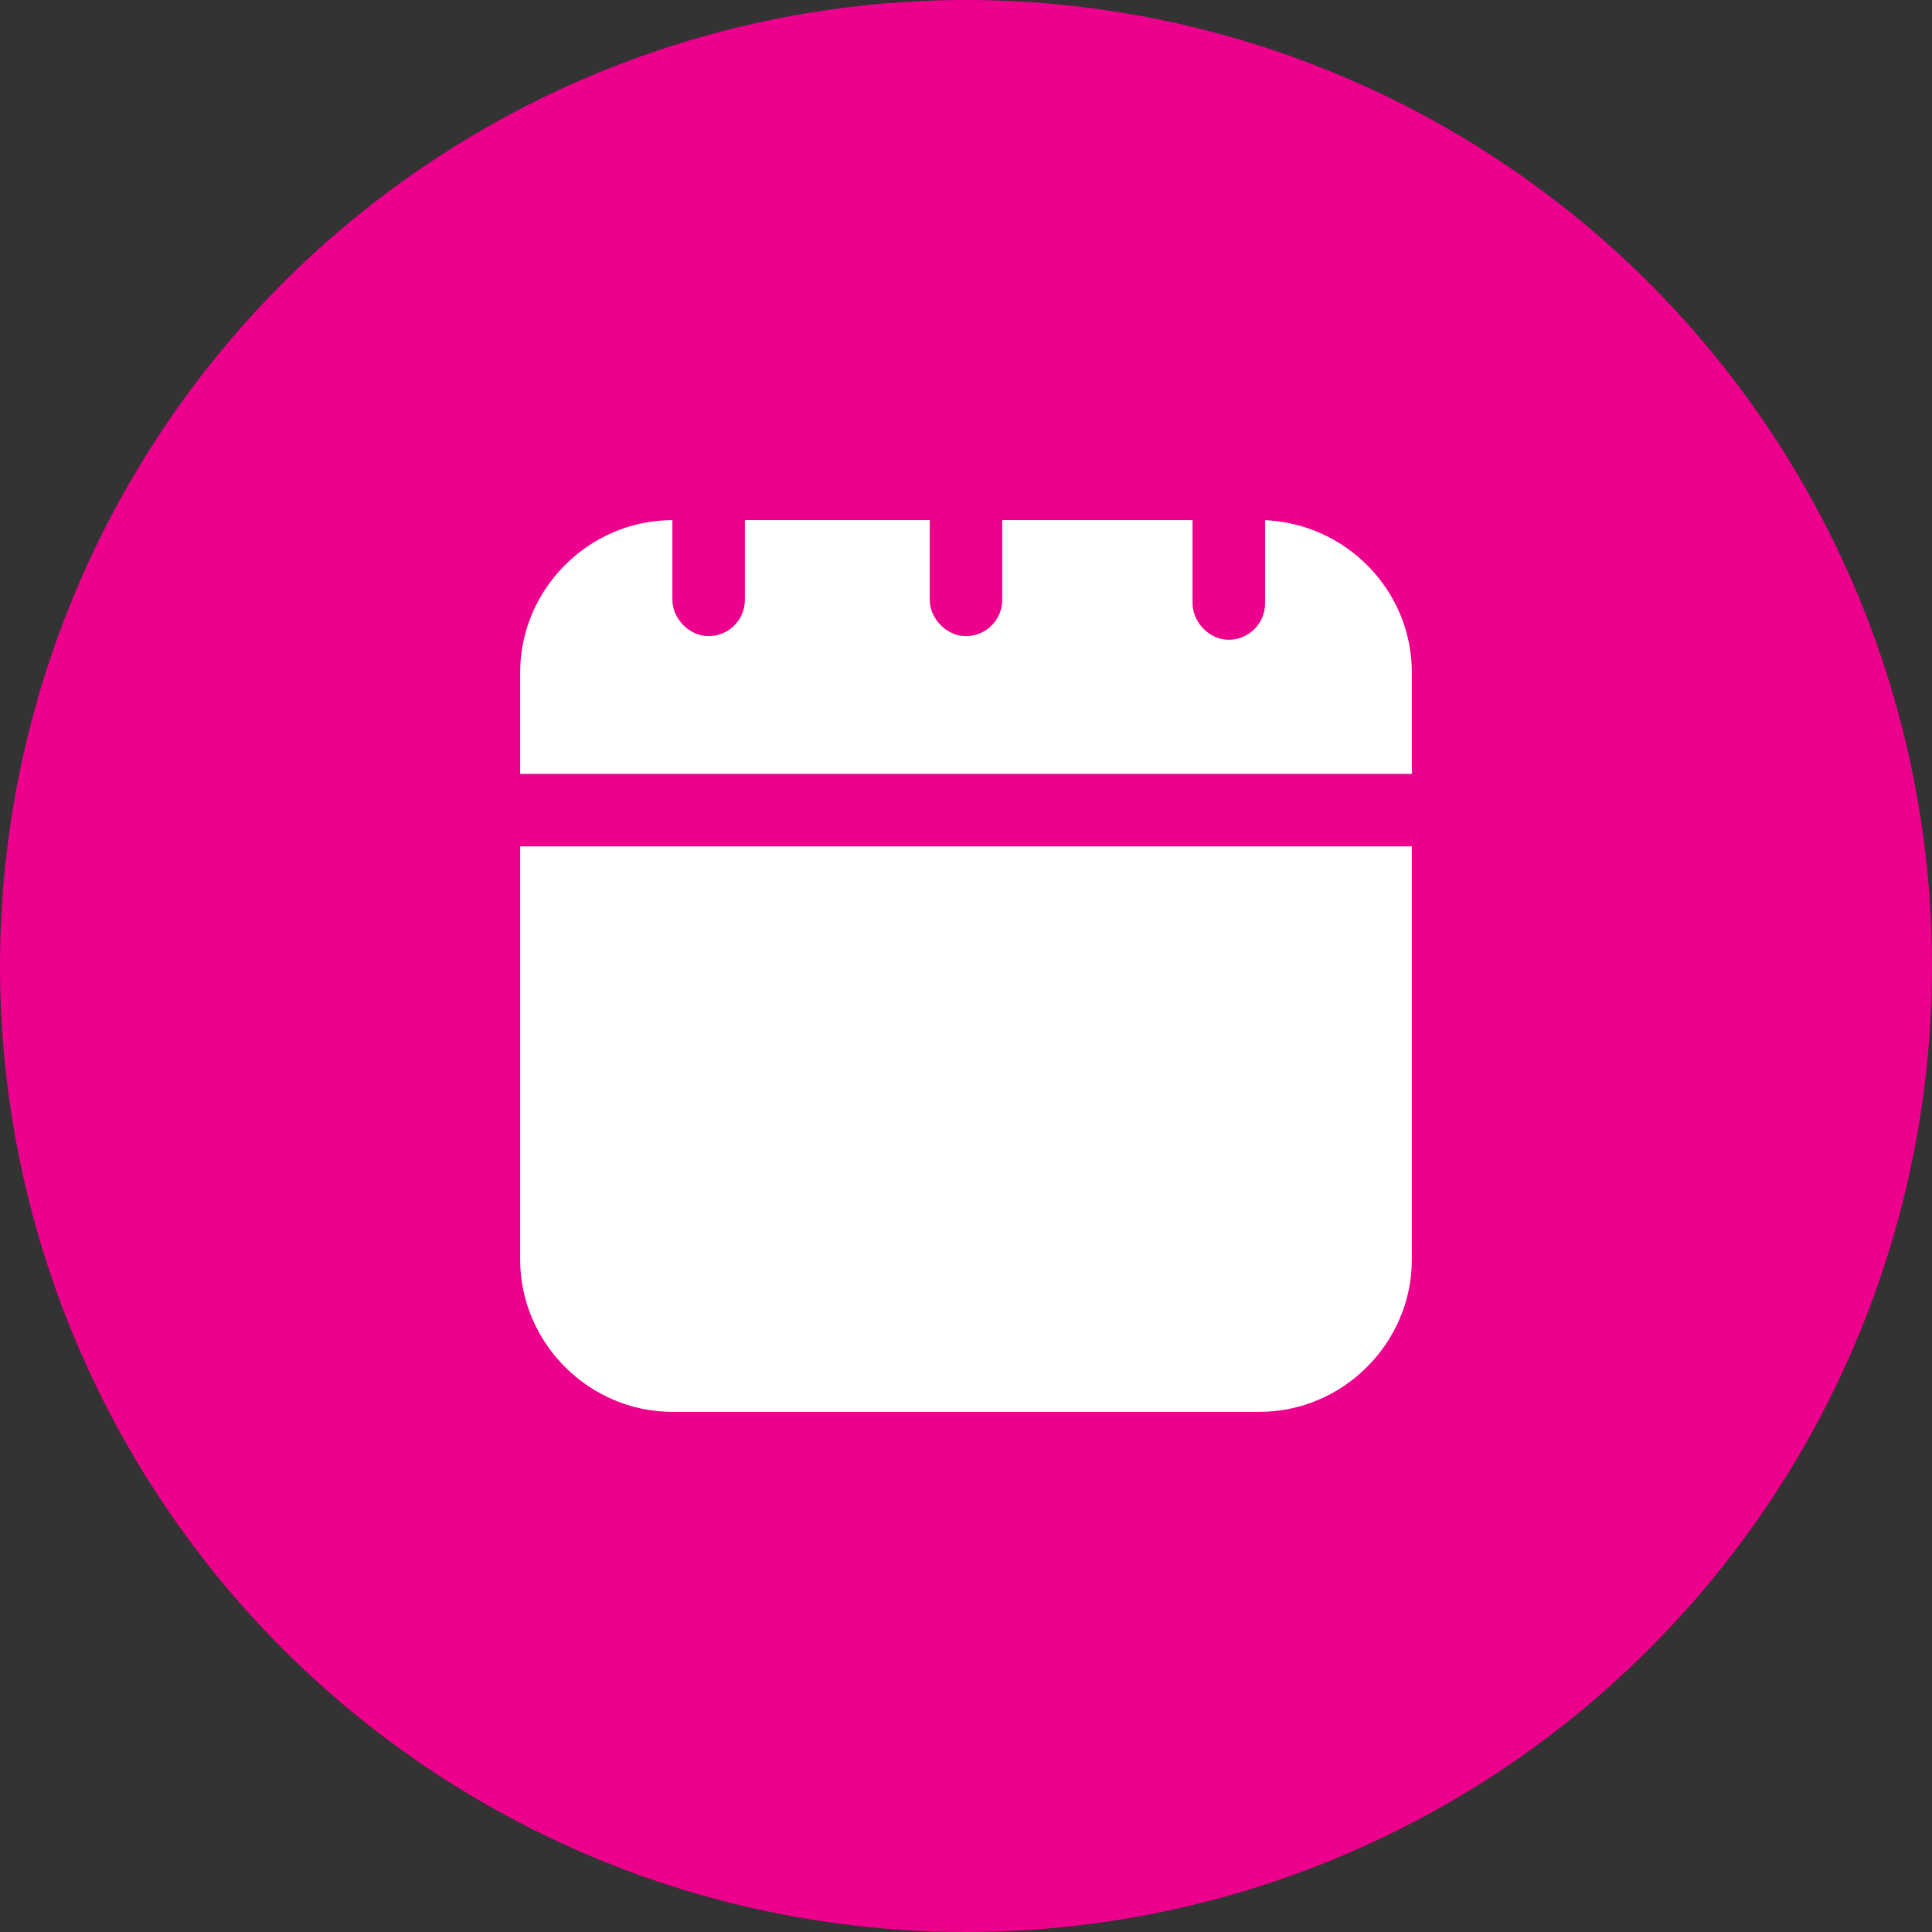
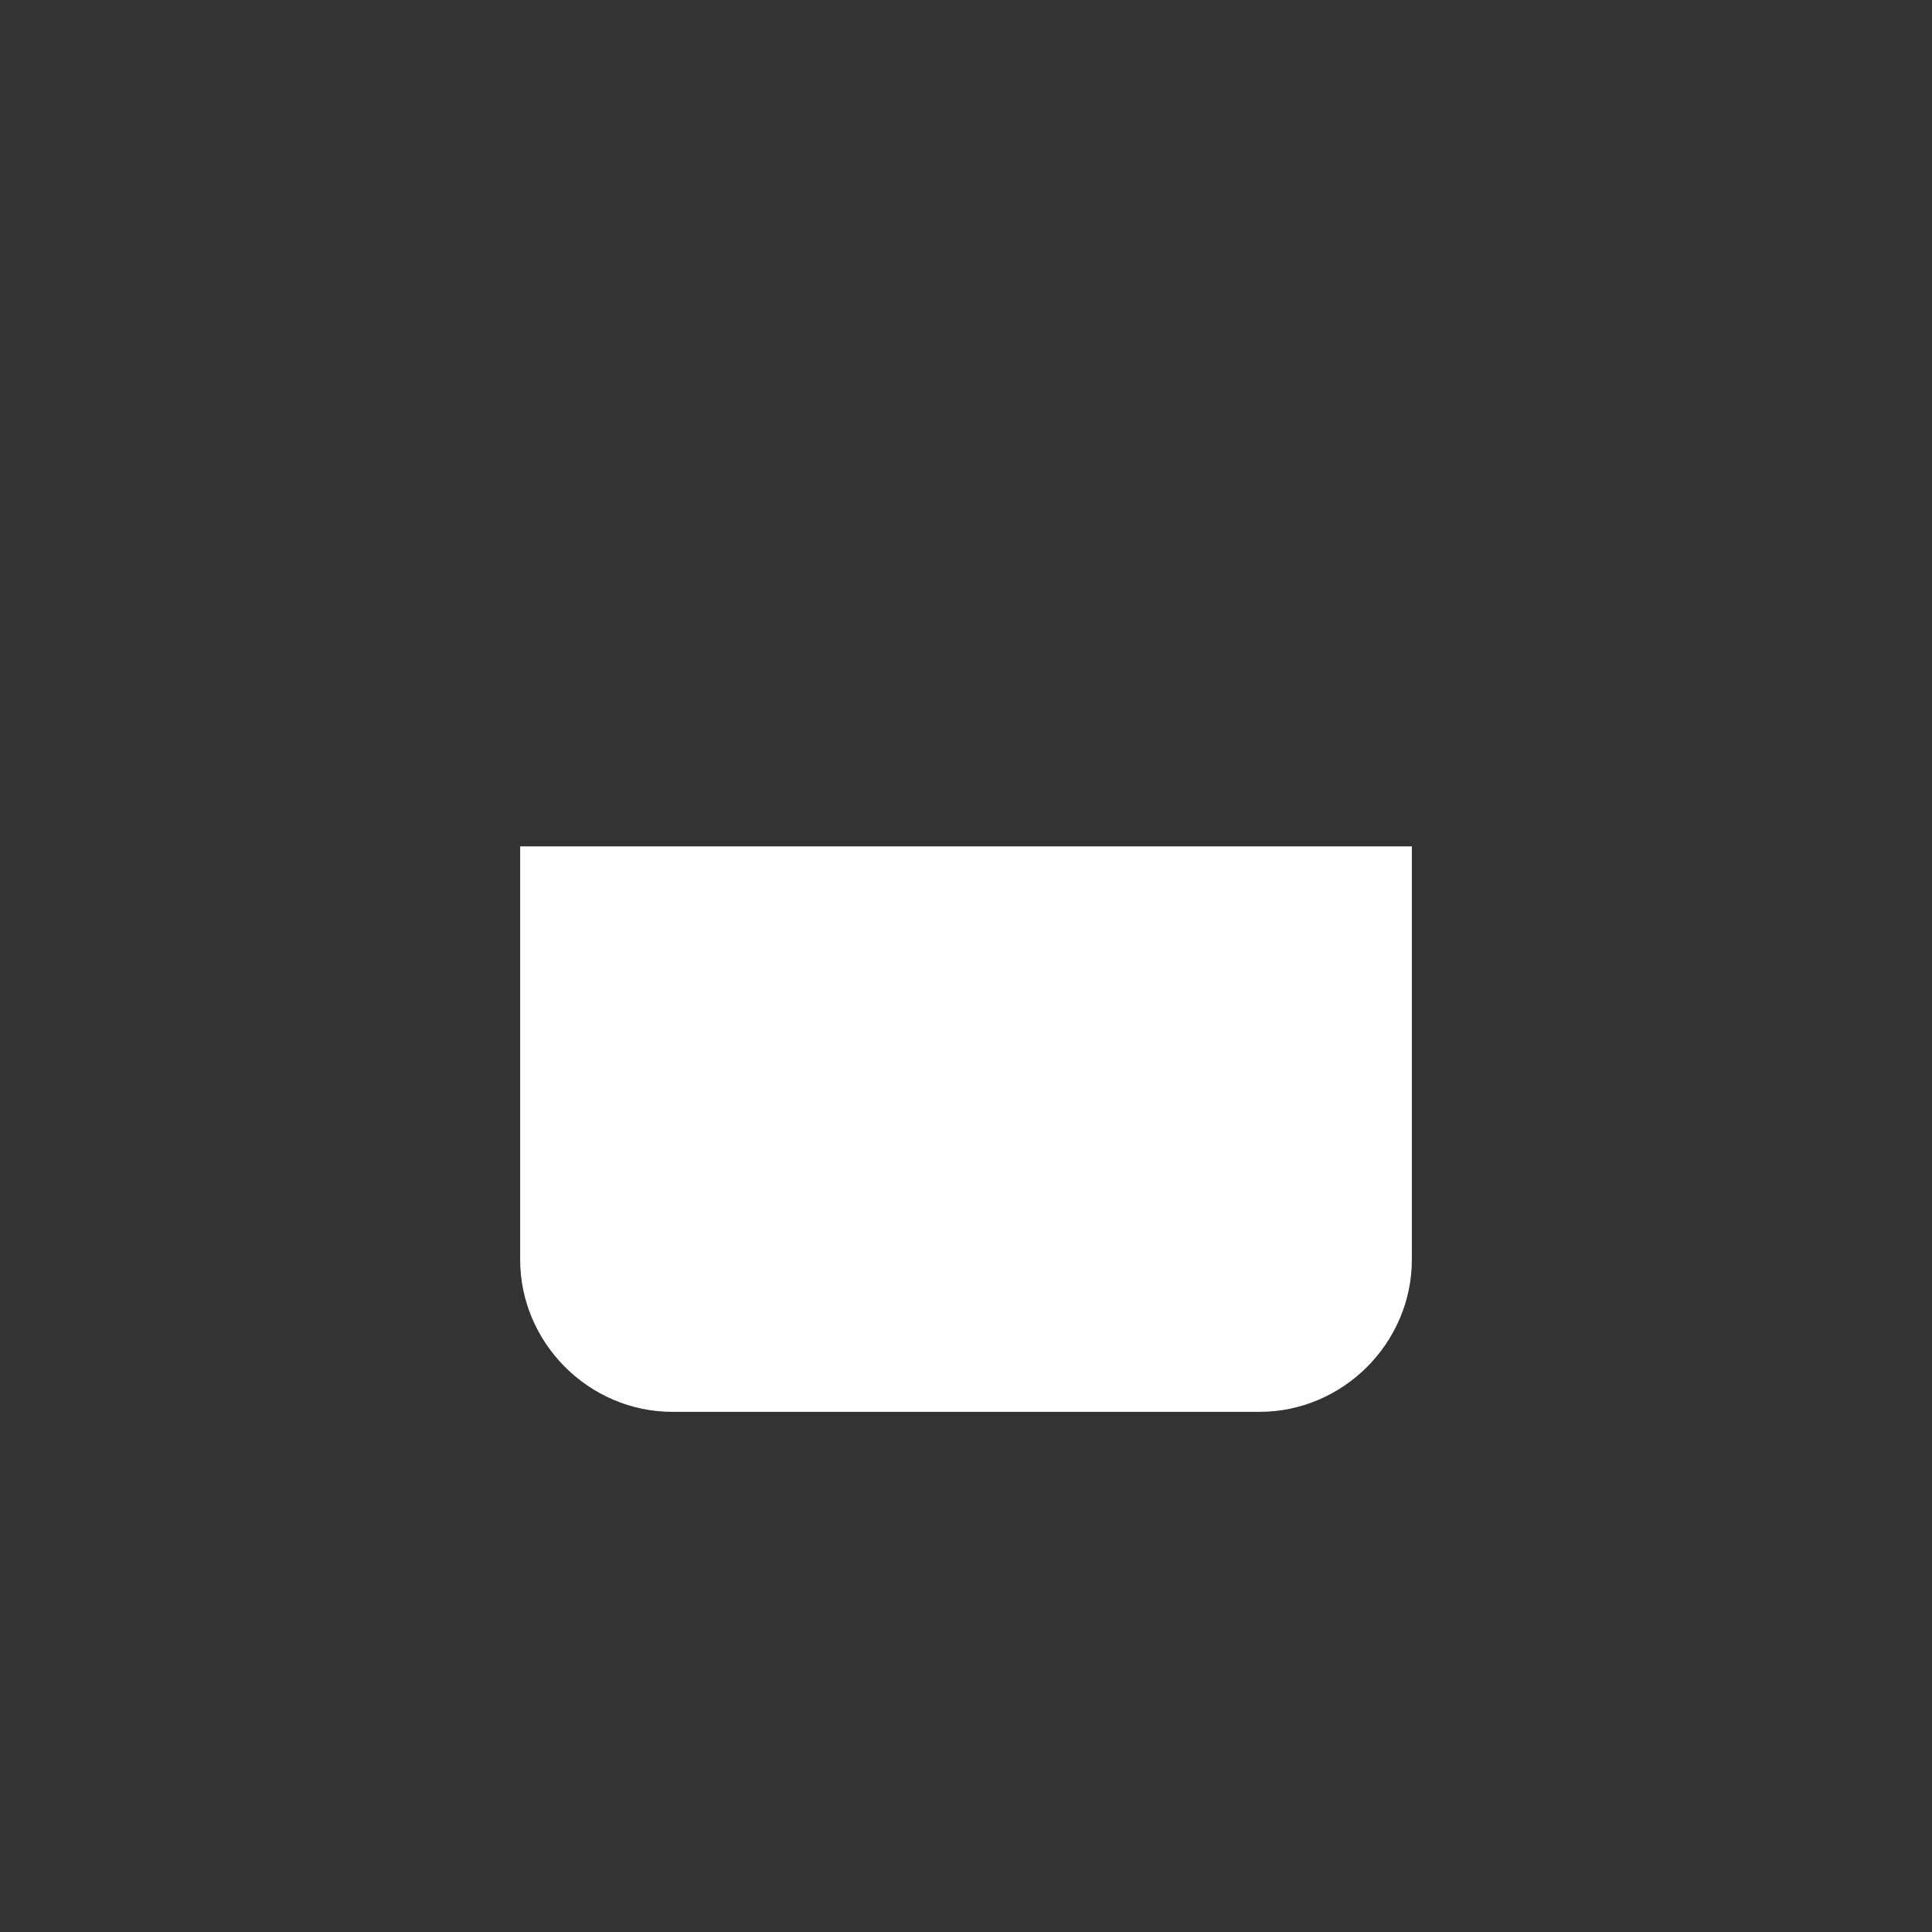
<svg xmlns="http://www.w3.org/2000/svg" width="130" height="130" viewBox="0 0 130 130" fill="none">
  <rect x="0" y="0" width="130" height="130" fill="#333333" stroke="none" />
-   <circle cx="65" cy="65" r="65" fill="#EC008C" />
-   <path d="M90.122 52.073H95V45.244C95 39.756 90.61 35.244 85.122 35V39.878V40.61C85.122 41.951 84.024 43.049 82.683 43.049C81.341 43.049 80.244 41.829 80.244 40.61C80.244 40.366 80.244 40.122 80.244 39.878C80.244 38.293 80.244 36.707 80.244 35H67.439V39.878V40.366C67.439 41.707 66.341 42.805 65 42.805C63.658 42.805 62.561 41.585 62.561 40.366C62.561 40.244 62.561 40 62.561 39.878C62.561 39.756 62.561 39.756 62.561 39.634C62.561 38.049 62.561 36.585 62.561 35H50.122V39.878V40.366C50.122 41.707 49.024 42.805 47.683 42.805C46.342 42.805 45.244 41.585 45.244 40.366C45.244 40.244 45.244 40 45.244 39.878C45.244 39.756 45.244 39.756 45.244 39.634C45.244 38.049 45.244 36.585 45.244 35C39.634 35 35 39.634 35 45.244V52.073H39.878H90.122Z" fill="white" />
  <path d="M39.878 56.951H35V84.756C35 90.366 39.634 95 45.244 95H84.756C90.366 95 95 90.366 95 84.756V56.951H90.122H39.878Z" fill="white" />
</svg>